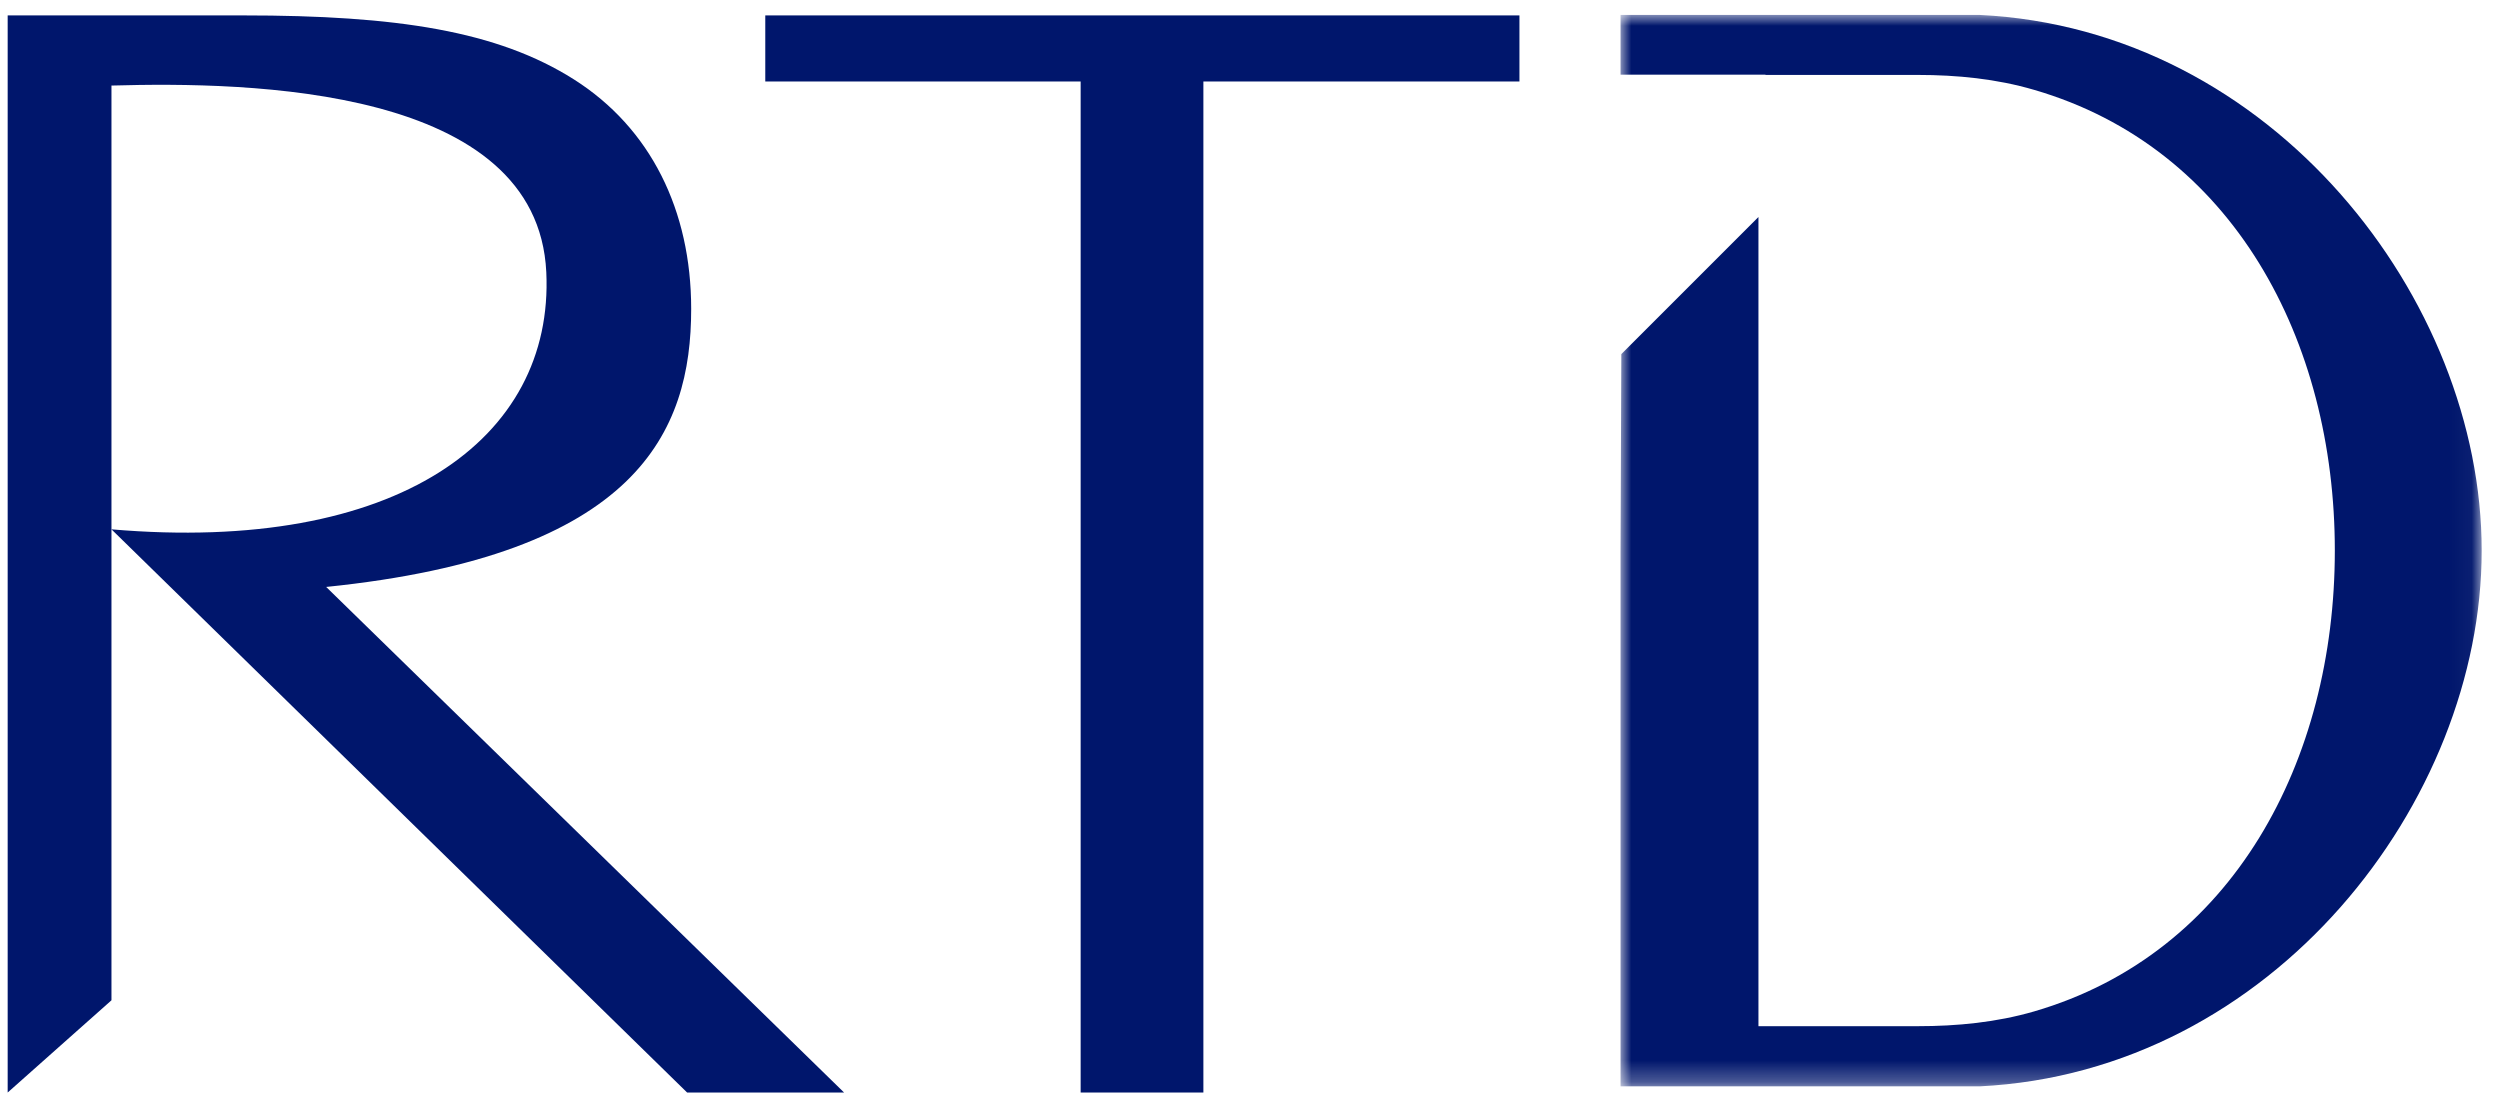
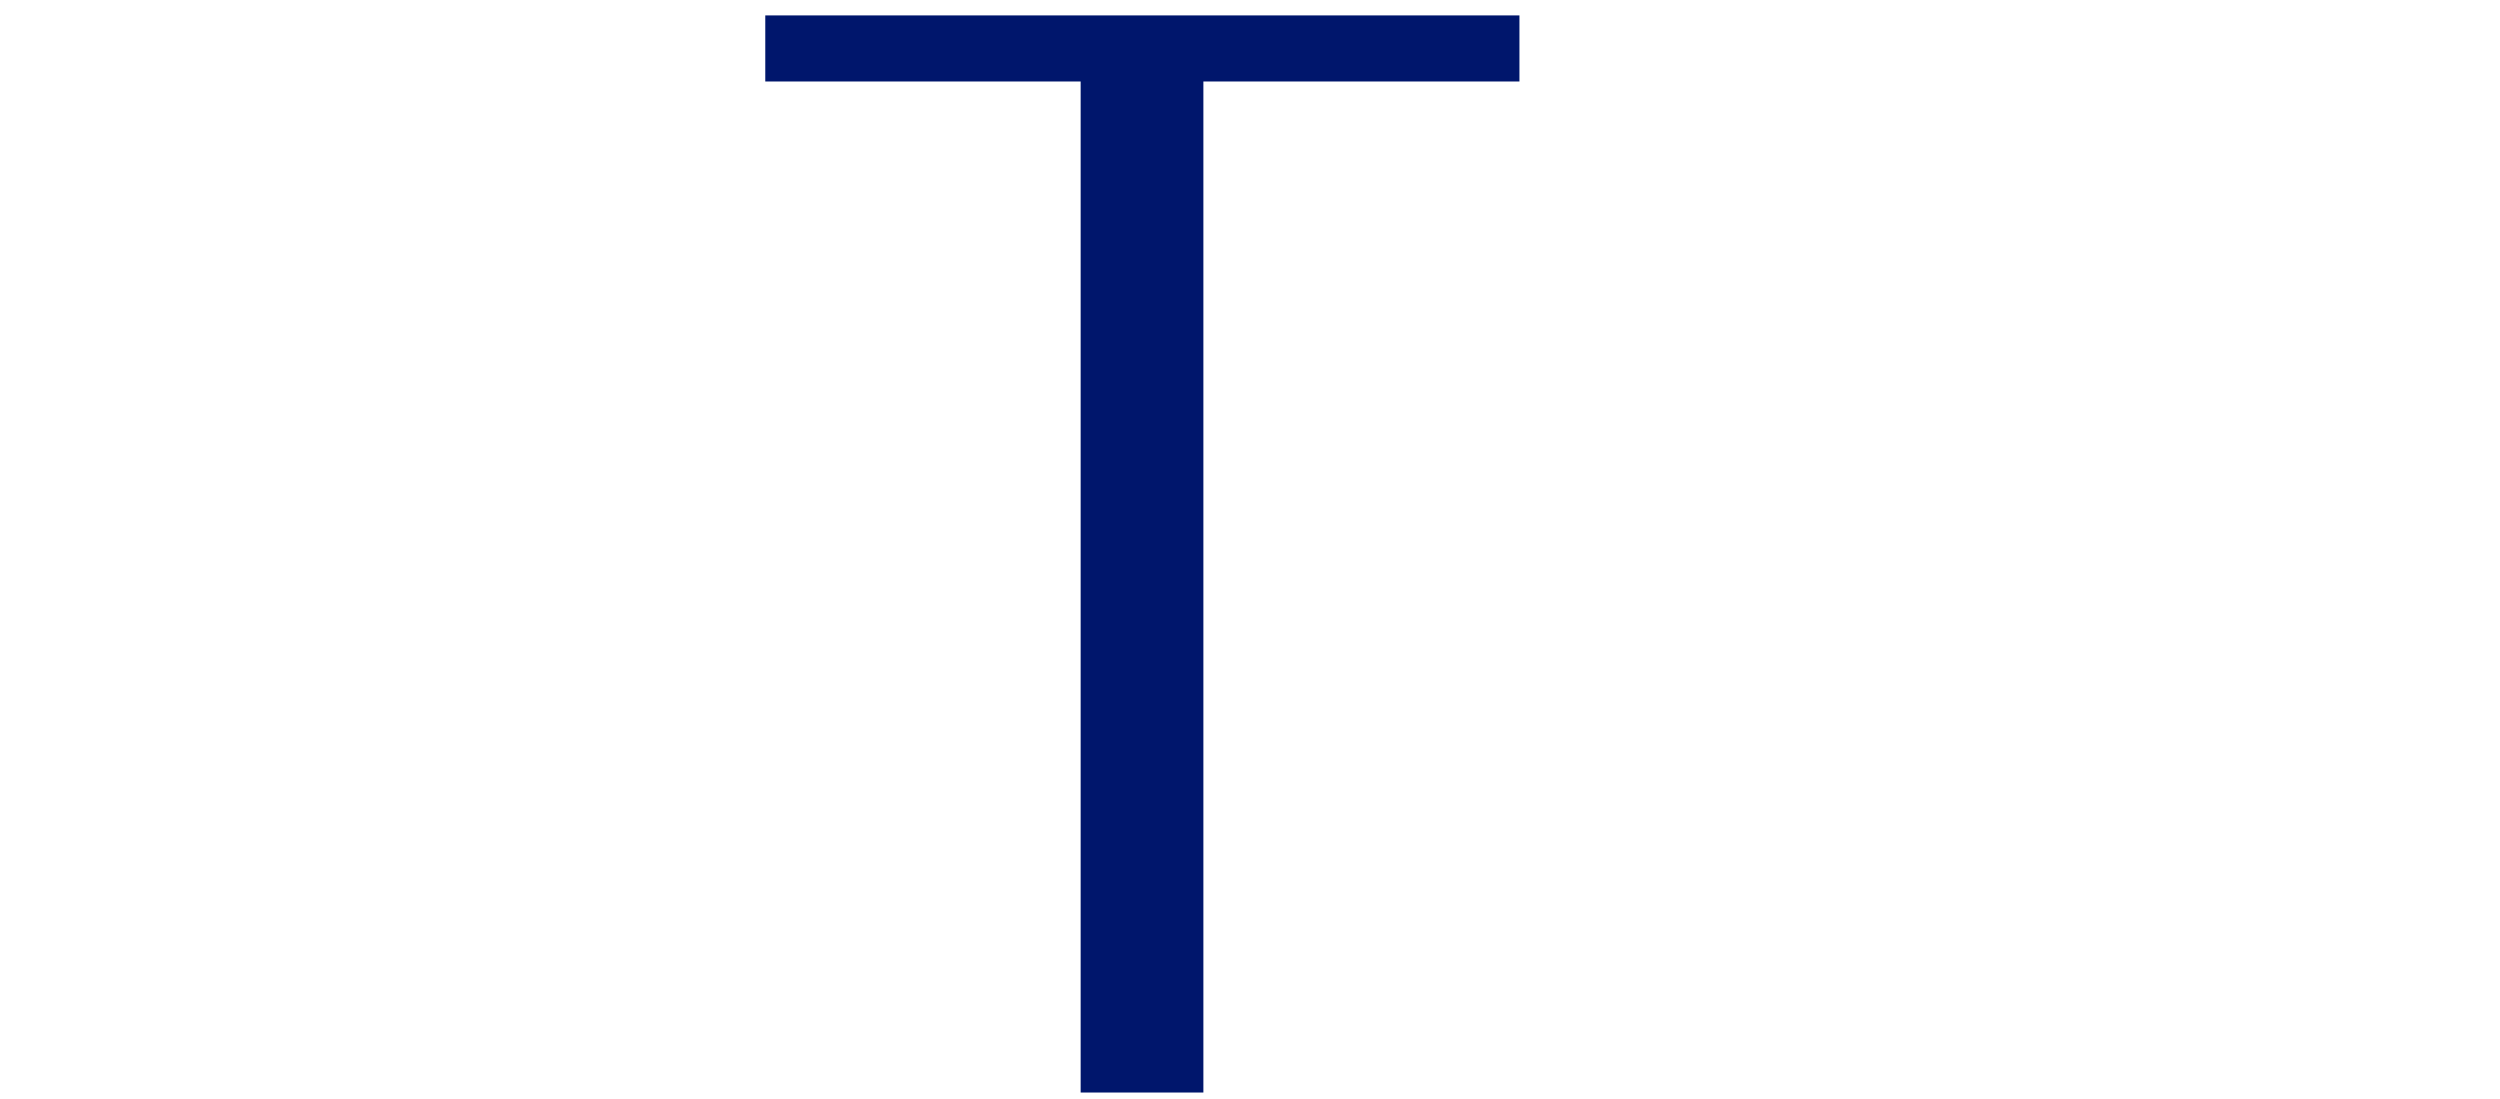
<svg xmlns="http://www.w3.org/2000/svg" xmlns:xlink="http://www.w3.org/1999/xlink" width="116px" height="51px" viewBox="0 0 116 51" version="1.1">
  <title>Group 24 Copy</title>
  <defs>
-     <polygon id="path-1" points="0 0 39.957 0 39.957 49.714 0 49.714" />
-   </defs>
+     </defs>
  <g id="Page-1" stroke="none" stroke-width="1" fill="none" fill-rule="evenodd">
    <g id="01-1_about_d" transform="translate(-366, -269)">
      <g id="Group-16" transform="translate(365, 175)">
        <g id="Group-14" transform="translate(1.356, 72)">
          <g id="Group-24-Copy" transform="translate(0, 22.693)">
-             <path d="M4.816,23.868 C18.049,25.01 25.361,19.681 24.992,11.934 C24.583,3.335 11.257,3.092 4.816,3.277 L4.816,23.868 L4.816,28.458 L4.816,45.72 L0,50 L0,0.022 L10.929,0.022 C18.059,0.022 22.724,0.741 26.279,2.995 C29.832,5.249 31.715,9.068 31.715,13.64 C31.715,19.35 29.22,25.066 14.778,26.541 L38.809,50 L31.526,50" id="Fill-17" fill="#00166C" />
            <polygon id="Fill-19" fill="#00166C" points="55.481 50 49.786 50 49.786 3.088 35.153 3.088 35.153 0.022 70.146 0.022 70.146 3.088 55.481 3.088" />
            <g id="Group-23" transform="translate(74.837, 0)">
              <mask id="mask-2" fill="white">
                <use xlink:href="#path-1" />
              </mask>
              <g id="Clip-22" />
-               <path d="M16.661,0 L0,0 L0,2.772 L6.723,2.772 L6.729,2.784 L13.797,2.784 C15.614,2.784 17.441,2.963 19.189,3.476 C28.416,6.159 33.143,15.108 33.143,24.853 C33.143,34.598 28.416,43.549 19.193,46.236 C17.441,46.745 15.614,46.922 13.797,46.922 L6.399,46.922 L6.399,24.855 L6.399,9.376 L0.036,15.739 L0,24.855 L0,49.714 L16.661,49.714 C30.255,49.047 39.957,36.495 39.957,24.855 C39.959,13.219 30.255,0.657 16.661,0" id="Fill-21" fill="#00166C" mask="url(#mask-2)" />
            </g>
          </g>
        </g>
      </g>
    </g>
  </g>
</svg>